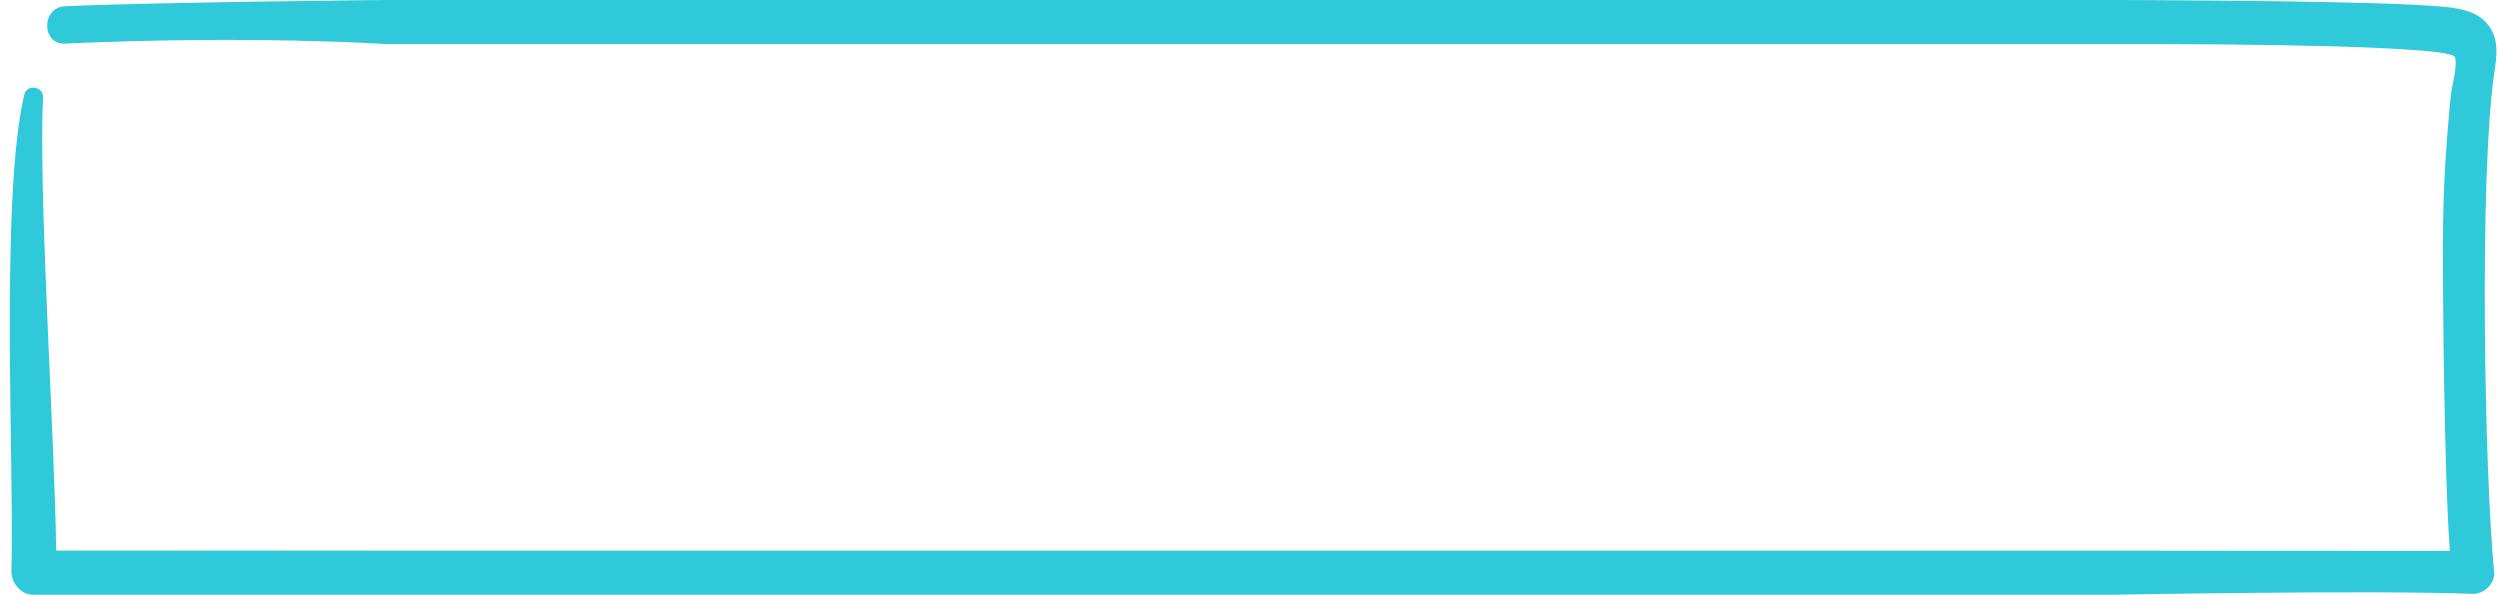
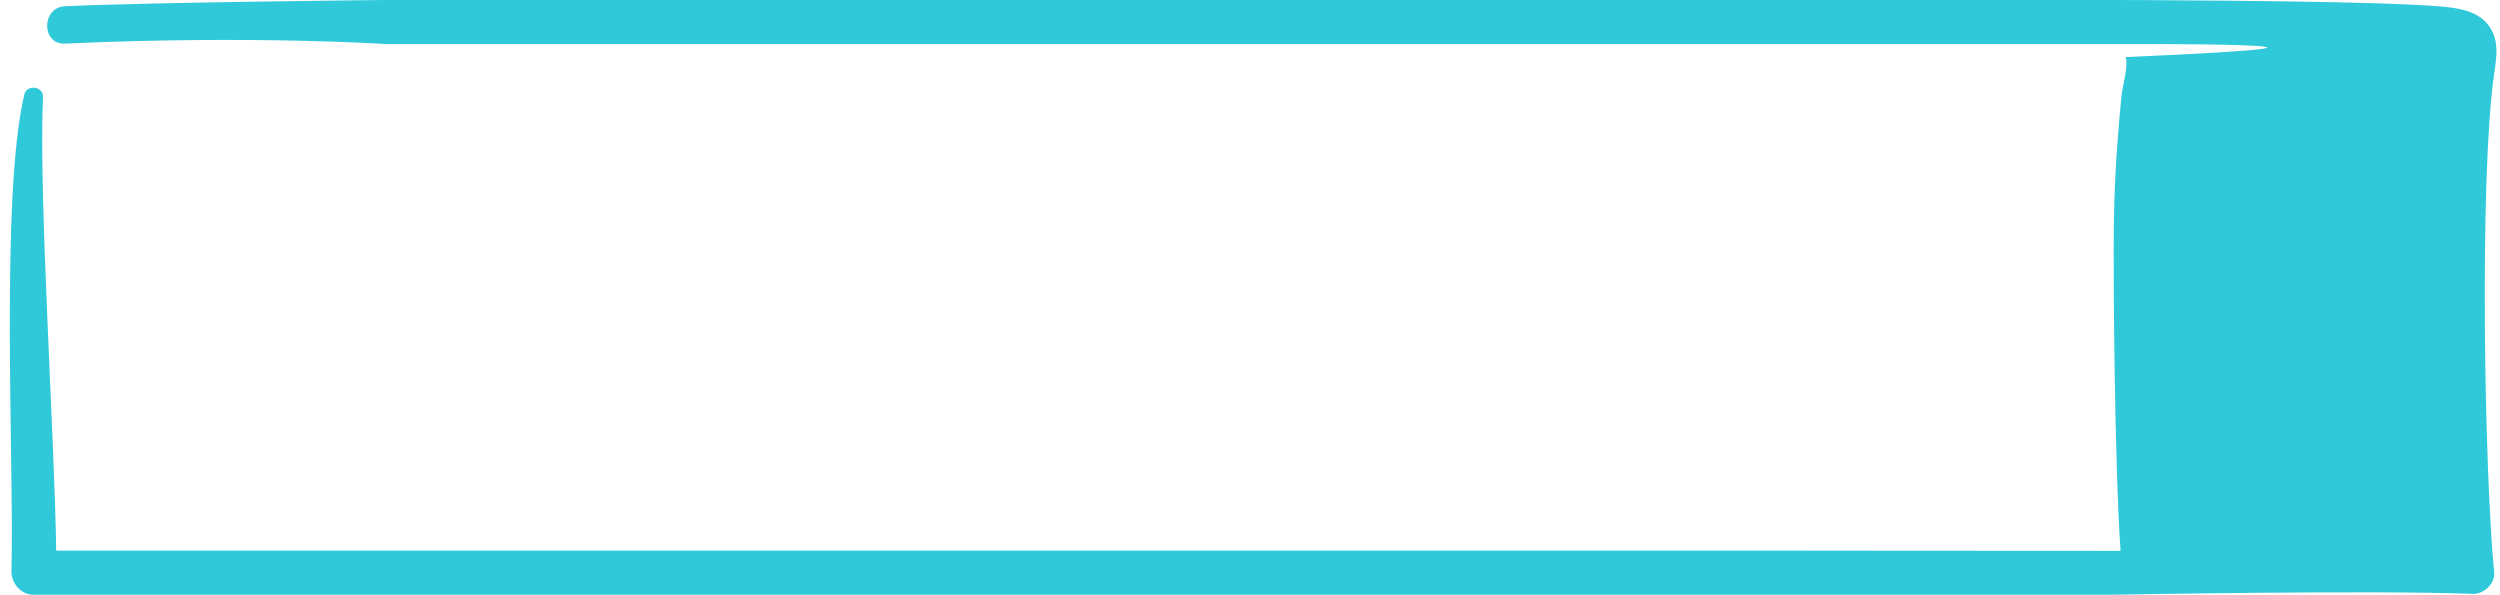
<svg xmlns="http://www.w3.org/2000/svg" width="227" height="54">
-   <path fill="#2FC9DA" fill-rule="evenodd" d="M226.454 6.822c-1.326 9.317-.887 35.817.016 45.151.099 1.023-.96 1.988-1.928 1.95C215.333 53.567 192 54 192 54H35 3c-1.077 0-1.992-1.036-1.961-2.167C1.3 42.378 0 17.897 2.207 8.582c.227-.958 1.745-.75 1.699.233-.415 8.802 1.055 30.799 1.197 41.18C15.26 49.977 35 49.999 35 49.999h157s15.158.021 30.443.022c-.535-7.579-.676-25.234-.609-29.705.038-2.603.156-5.205.361-7.8.098-1.257.211-2.514.328-3.768.082-.876.653-2.744.385-3.562C222.483 3.893 192 3.999 192 3.999H35s-12.107-.812-29.1-.04C3.738 4.057 3.75.665 5.9.566 13.862.205 35-.001 35-.001h157s19.429.037 27.025.429c.868.044 1.739.082 2.604.161 1.492.136 3.209.347 4.235 1.594 1.135 1.38.822 3.009.59 4.639z" />
+   <path fill="#2FC9DA" fill-rule="evenodd" d="M226.454 6.822c-1.326 9.317-.887 35.817.016 45.151.099 1.023-.96 1.988-1.928 1.95C215.333 53.567 192 54 192 54H35 3c-1.077 0-1.992-1.036-1.961-2.167C1.3 42.378 0 17.897 2.207 8.582c.227-.958 1.745-.75 1.699.233-.415 8.802 1.055 30.799 1.197 41.18h157s15.158.021 30.443.022c-.535-7.579-.676-25.234-.609-29.705.038-2.603.156-5.205.361-7.8.098-1.257.211-2.514.328-3.768.082-.876.653-2.744.385-3.562C222.483 3.893 192 3.999 192 3.999H35s-12.107-.812-29.1-.04C3.738 4.057 3.75.665 5.9.566 13.862.205 35-.001 35-.001h157s19.429.037 27.025.429c.868.044 1.739.082 2.604.161 1.492.136 3.209.347 4.235 1.594 1.135 1.38.822 3.009.59 4.639z" />
</svg>